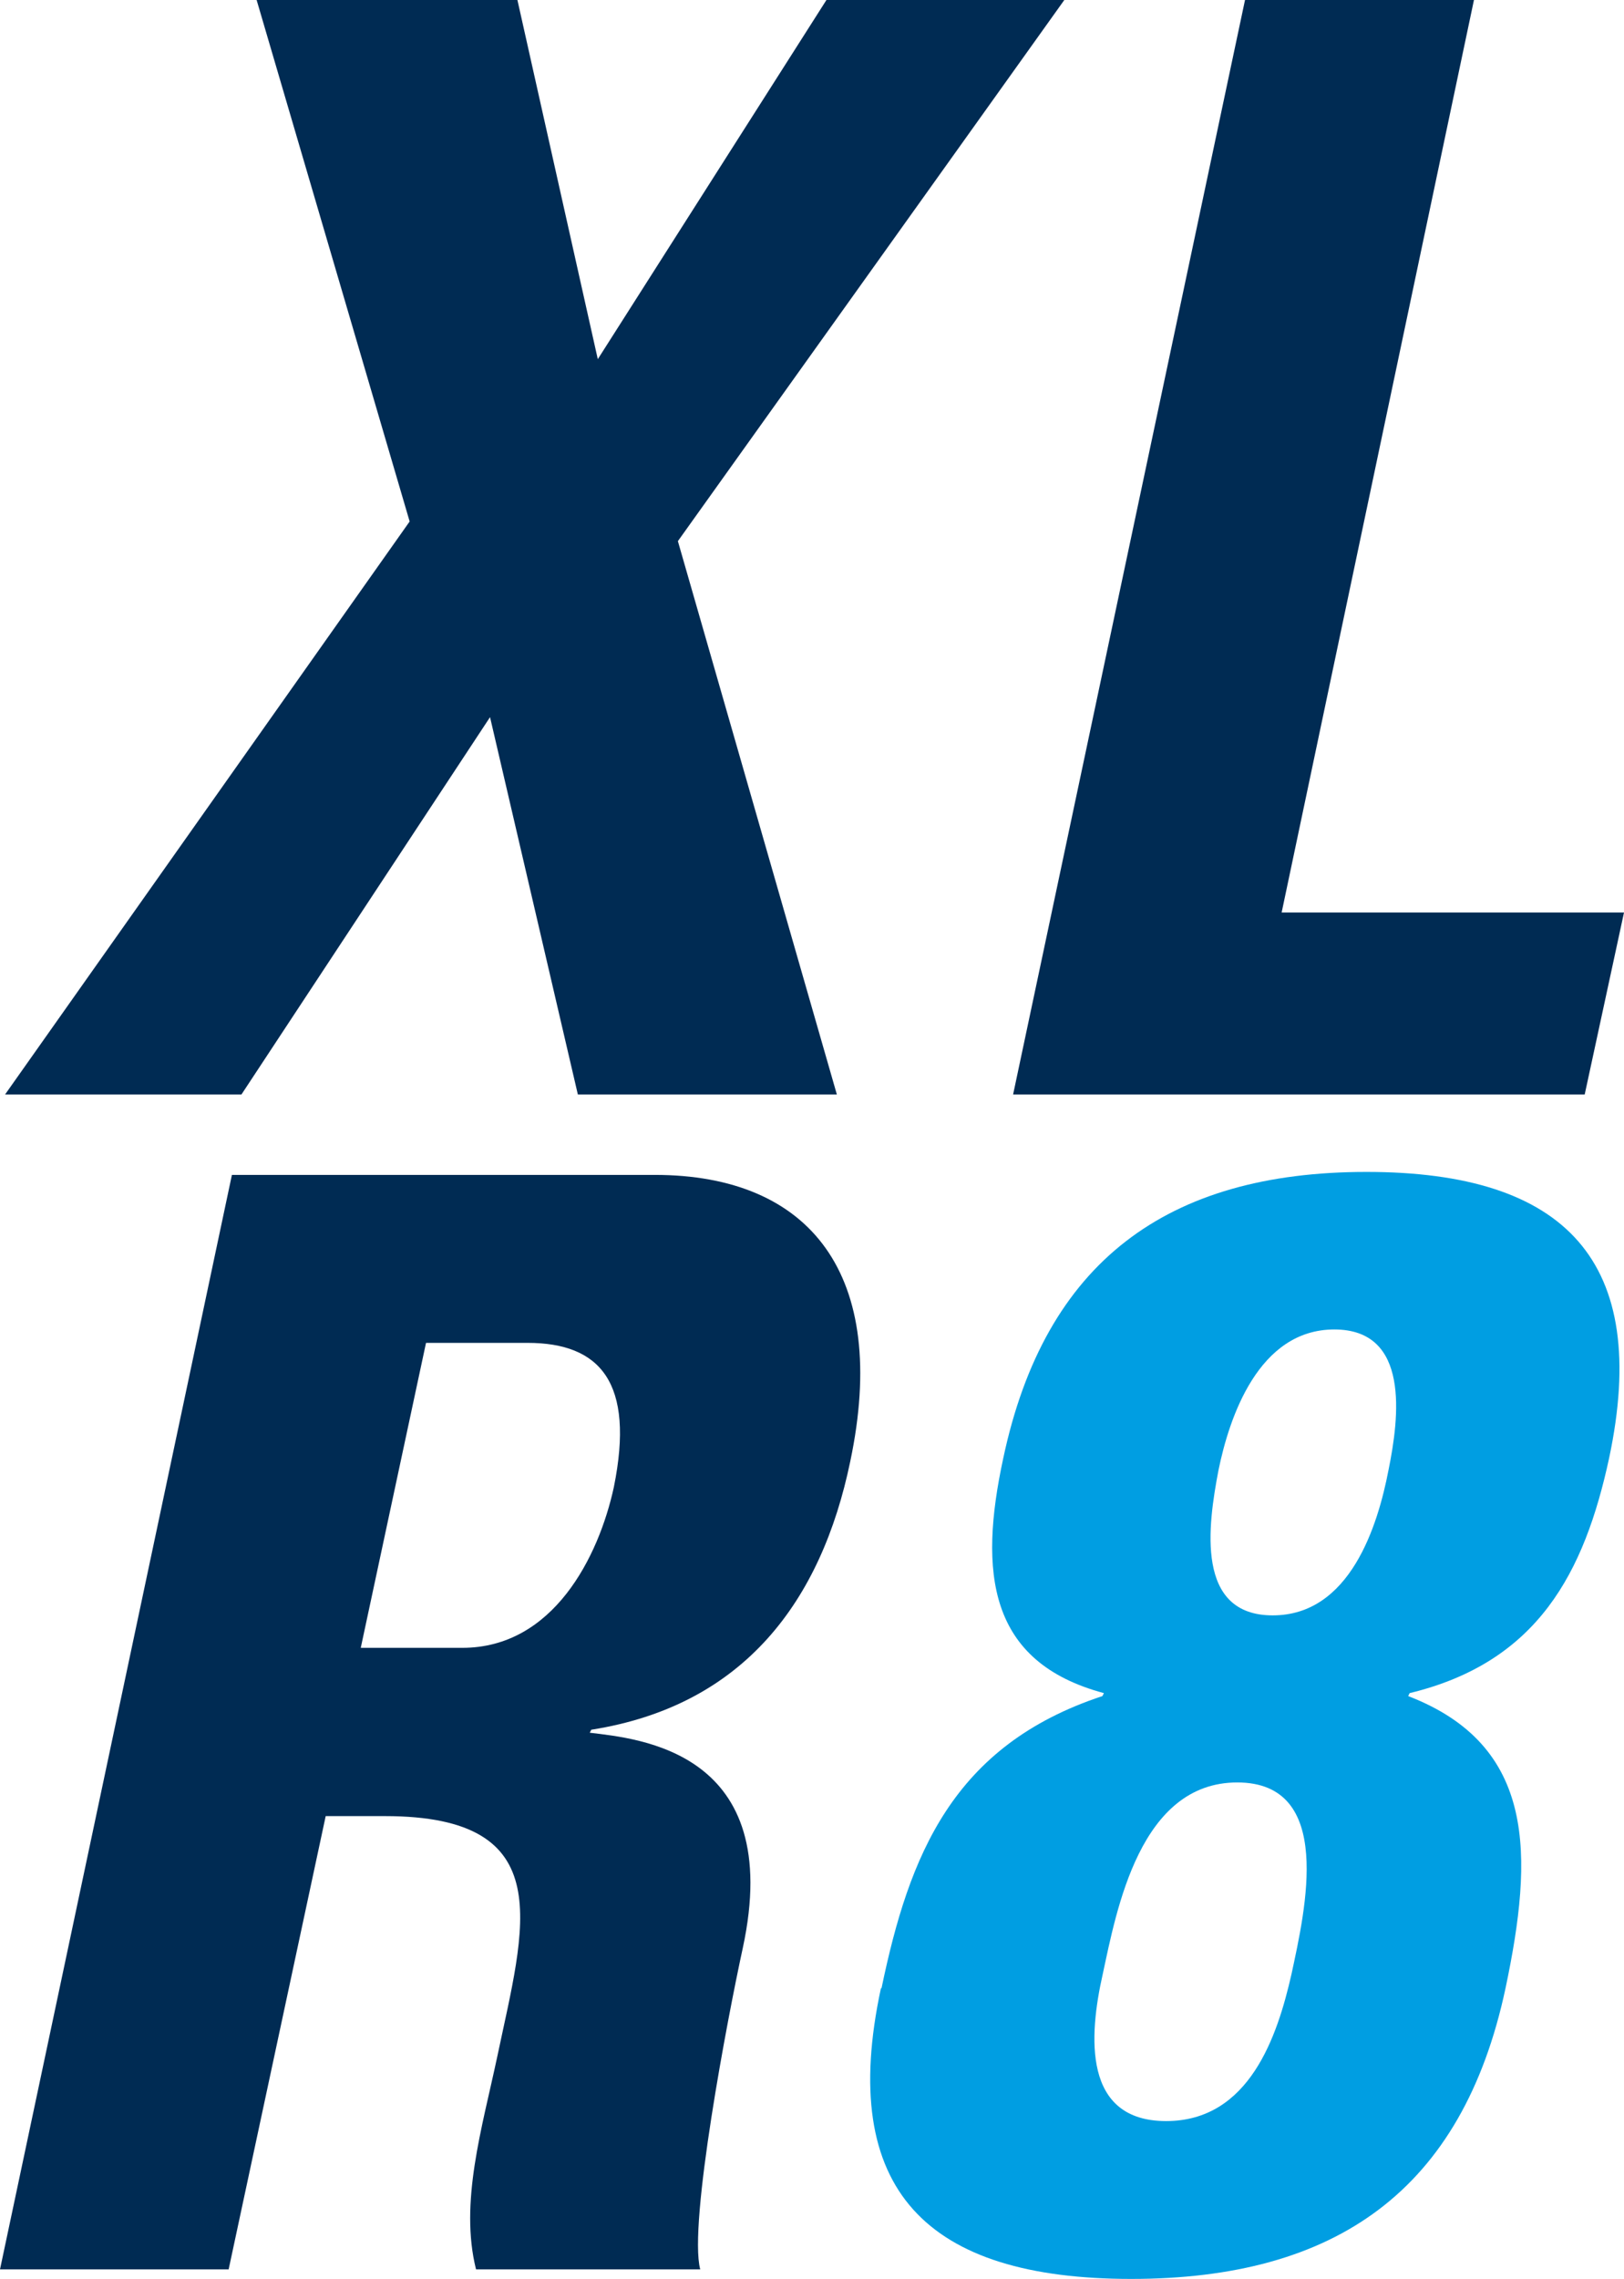
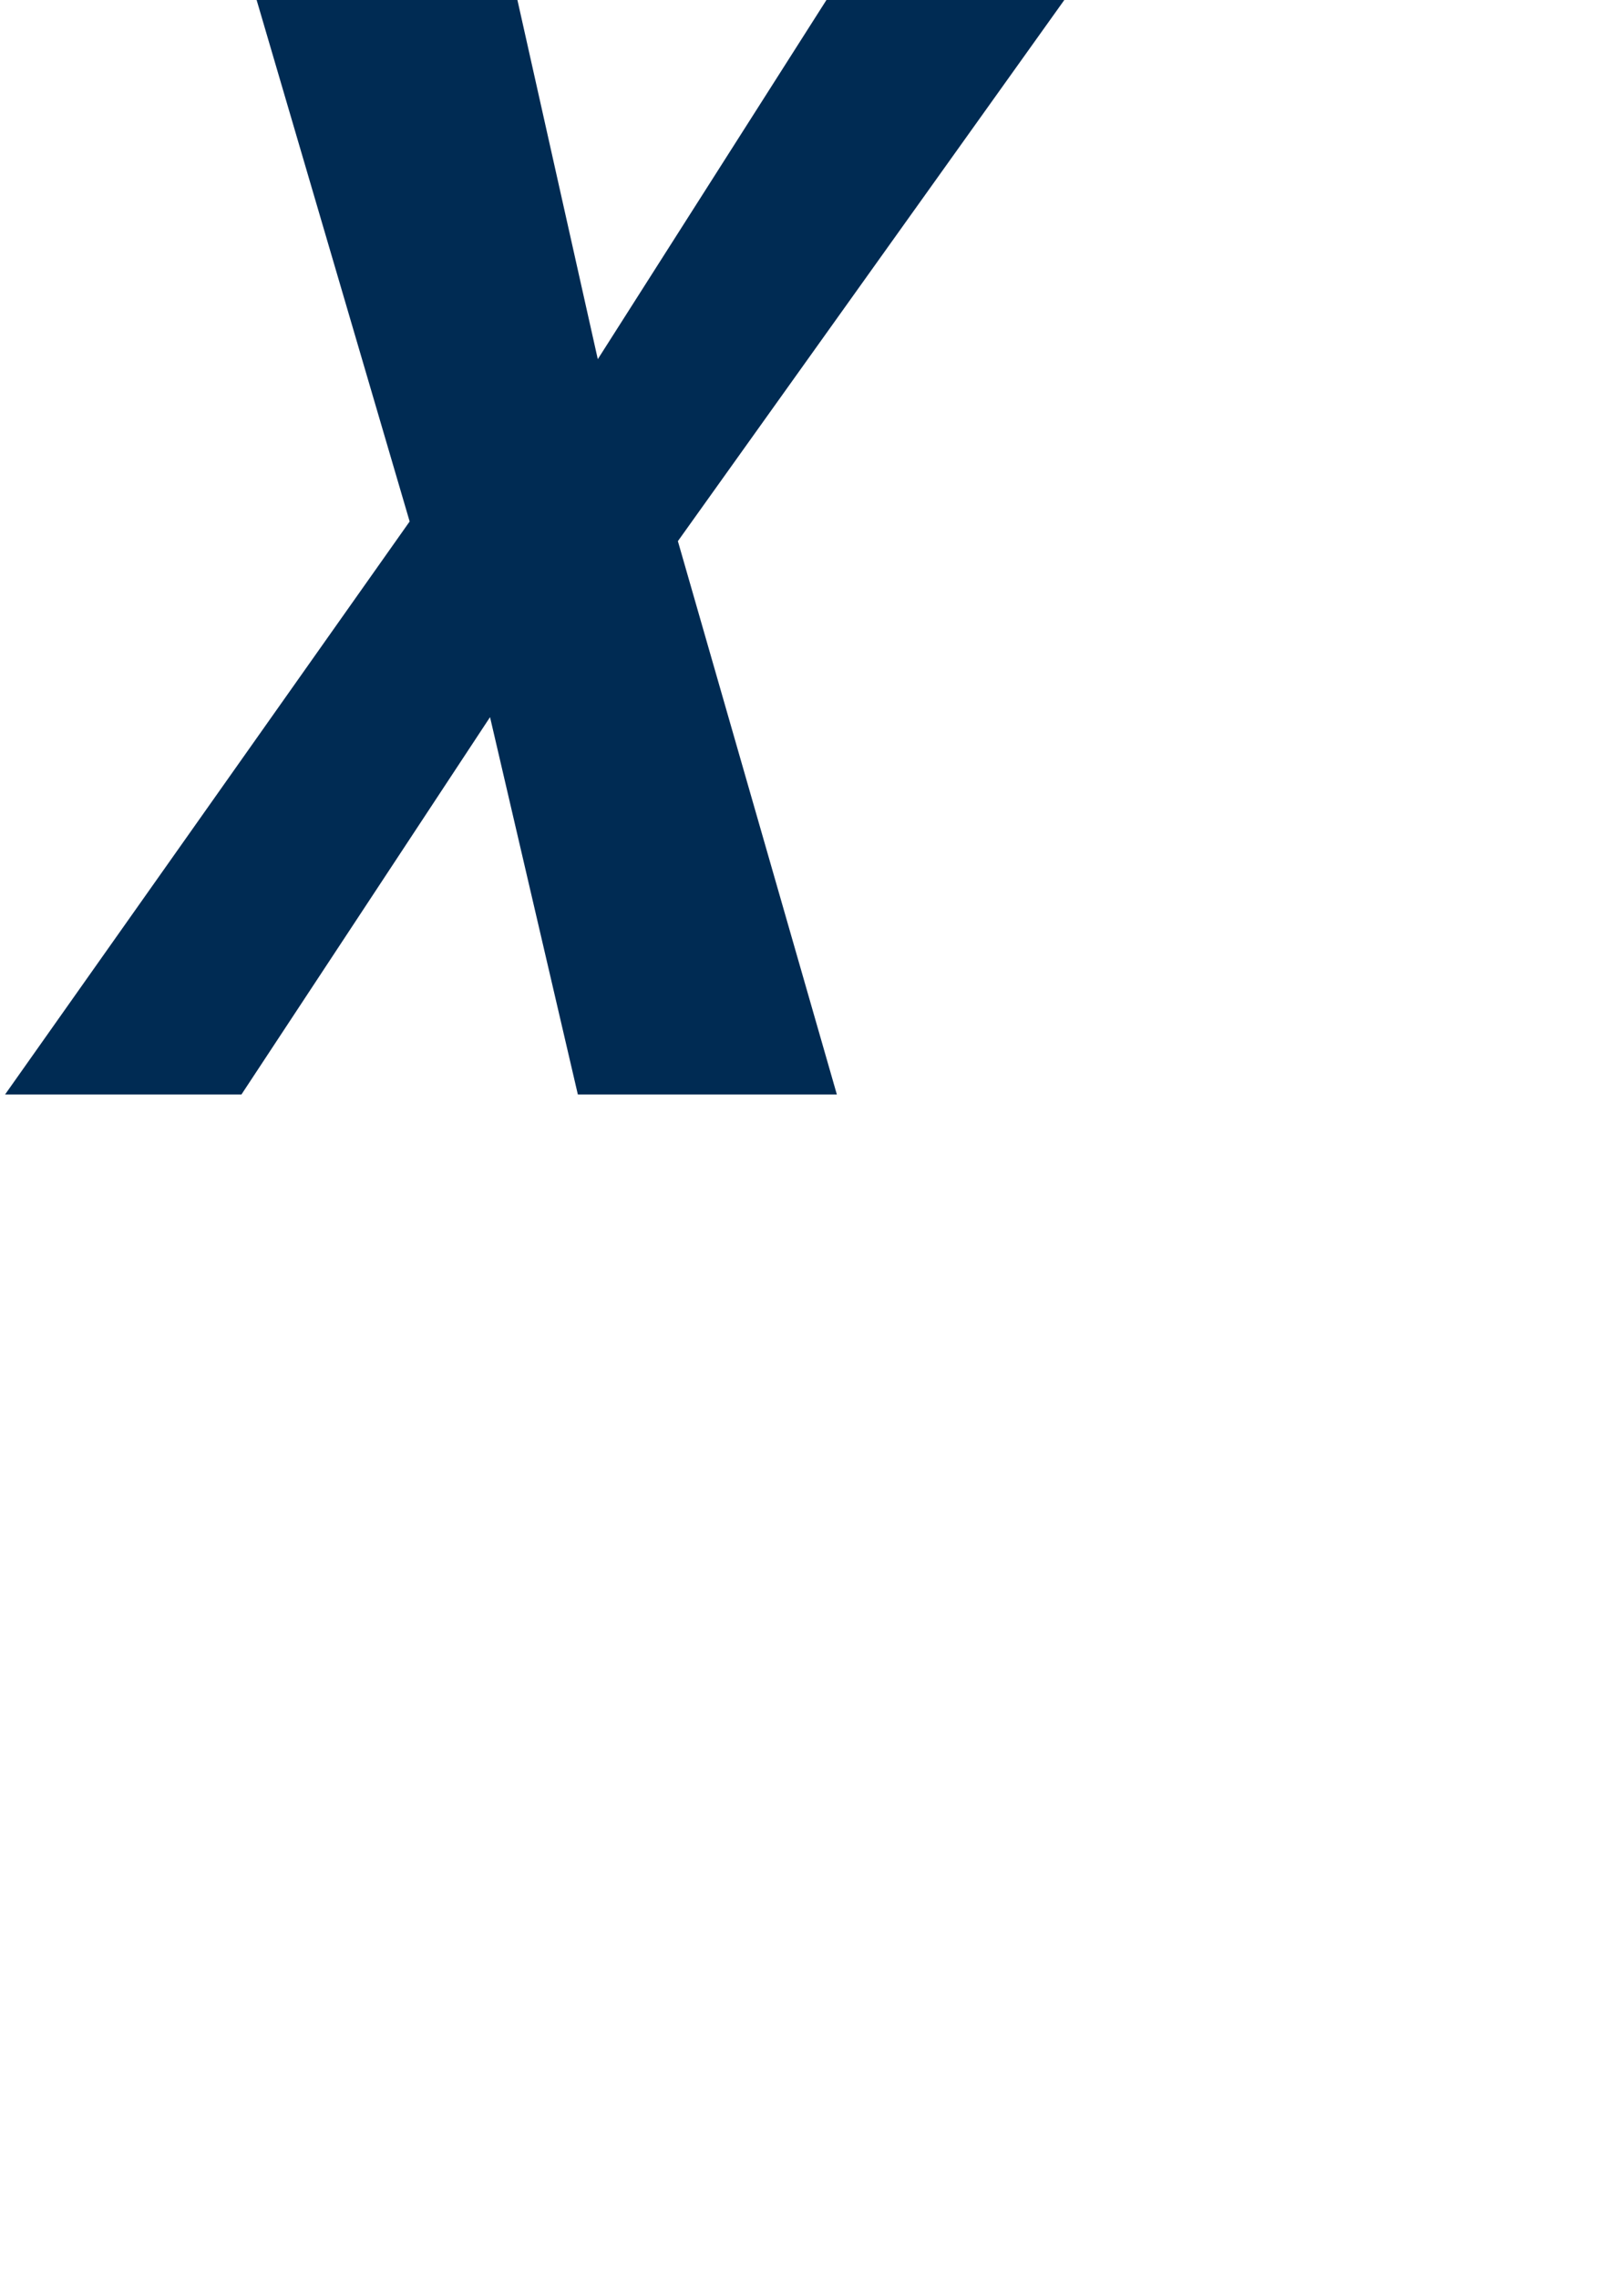
<svg xmlns="http://www.w3.org/2000/svg" id="Ebene_1" data-name="Ebene 1" viewBox="0 0 54.55 76.52">
  <defs>
    <style>
      .cls-1 {
        fill: #002b53;
      }

      .cls-2 {
        fill: #009ee2;
      }
    </style>
  </defs>
  <g>
-     <path class="cls-1" d="M7.69,76.2H0l7.79-36.75h14.2c5.24,0,7.89,3.36,6.57,9.62-.97,4.68-3.56,8.2-8.7,9.01l-.05.1c1.63.2,6.57.61,5.14,7.23-.51,2.34-1.83,9.26-1.43,10.79h-7.53c-.56-2.24.2-4.73.71-7.13.92-4.38,2.14-8.09-3.77-8.09h-1.99l-3.26,15.22ZM12.12,55.33h3.41c3.05,0,4.58-3.05,5.09-5.4.71-3.51-.46-4.84-2.9-4.84h-3.41l-2.19,10.23Z" />
    <path class="cls-1" d="M8.62,0h8.76l2.7,12.06L27.76,0h7.99l-12.98,18.17,5.34,18.58h-8.7l-2.95-12.67-8.35,12.67H.17l13.59-19.24L8.62,0Z" />
-     <path class="cls-1" d="M34.03,36.75L41.82,0h7.69l-6.46,30.64h11.5l-1.32,6.11h-19.19Z" />
  </g>
-   <path class="cls-2" d="M29.61,66.76c.93-4.47,2.39-8.15,7.42-9.81l.05-.1c-3.89-1.04-4.21-4.05-3.38-7.89,1.4-6.59,5.5-9.61,12.2-9.61s9.55,3.01,8.15,9.61c-.83,3.84-2.39,6.85-6.7,7.89l-.05.1c4.31,1.66,4.21,5.35,3.27,9.81-1.45,6.8-5.71,9.76-12.57,9.76s-9.87-2.96-8.41-9.76ZM37.04,66.29c-.47,2.08-.67,4.93,2.13,4.93s3.74-2.86,4.21-4.93c.47-2.18,1.45-6.44-1.82-6.44s-4.05,4.26-4.52,6.44ZM40.93,49.36c-.36,1.87-.78,4.88,1.82,4.88s3.53-3.01,3.89-4.88c.36-1.77.73-4.72-1.82-4.72s-3.53,2.96-3.89,4.72Z" />
</svg>